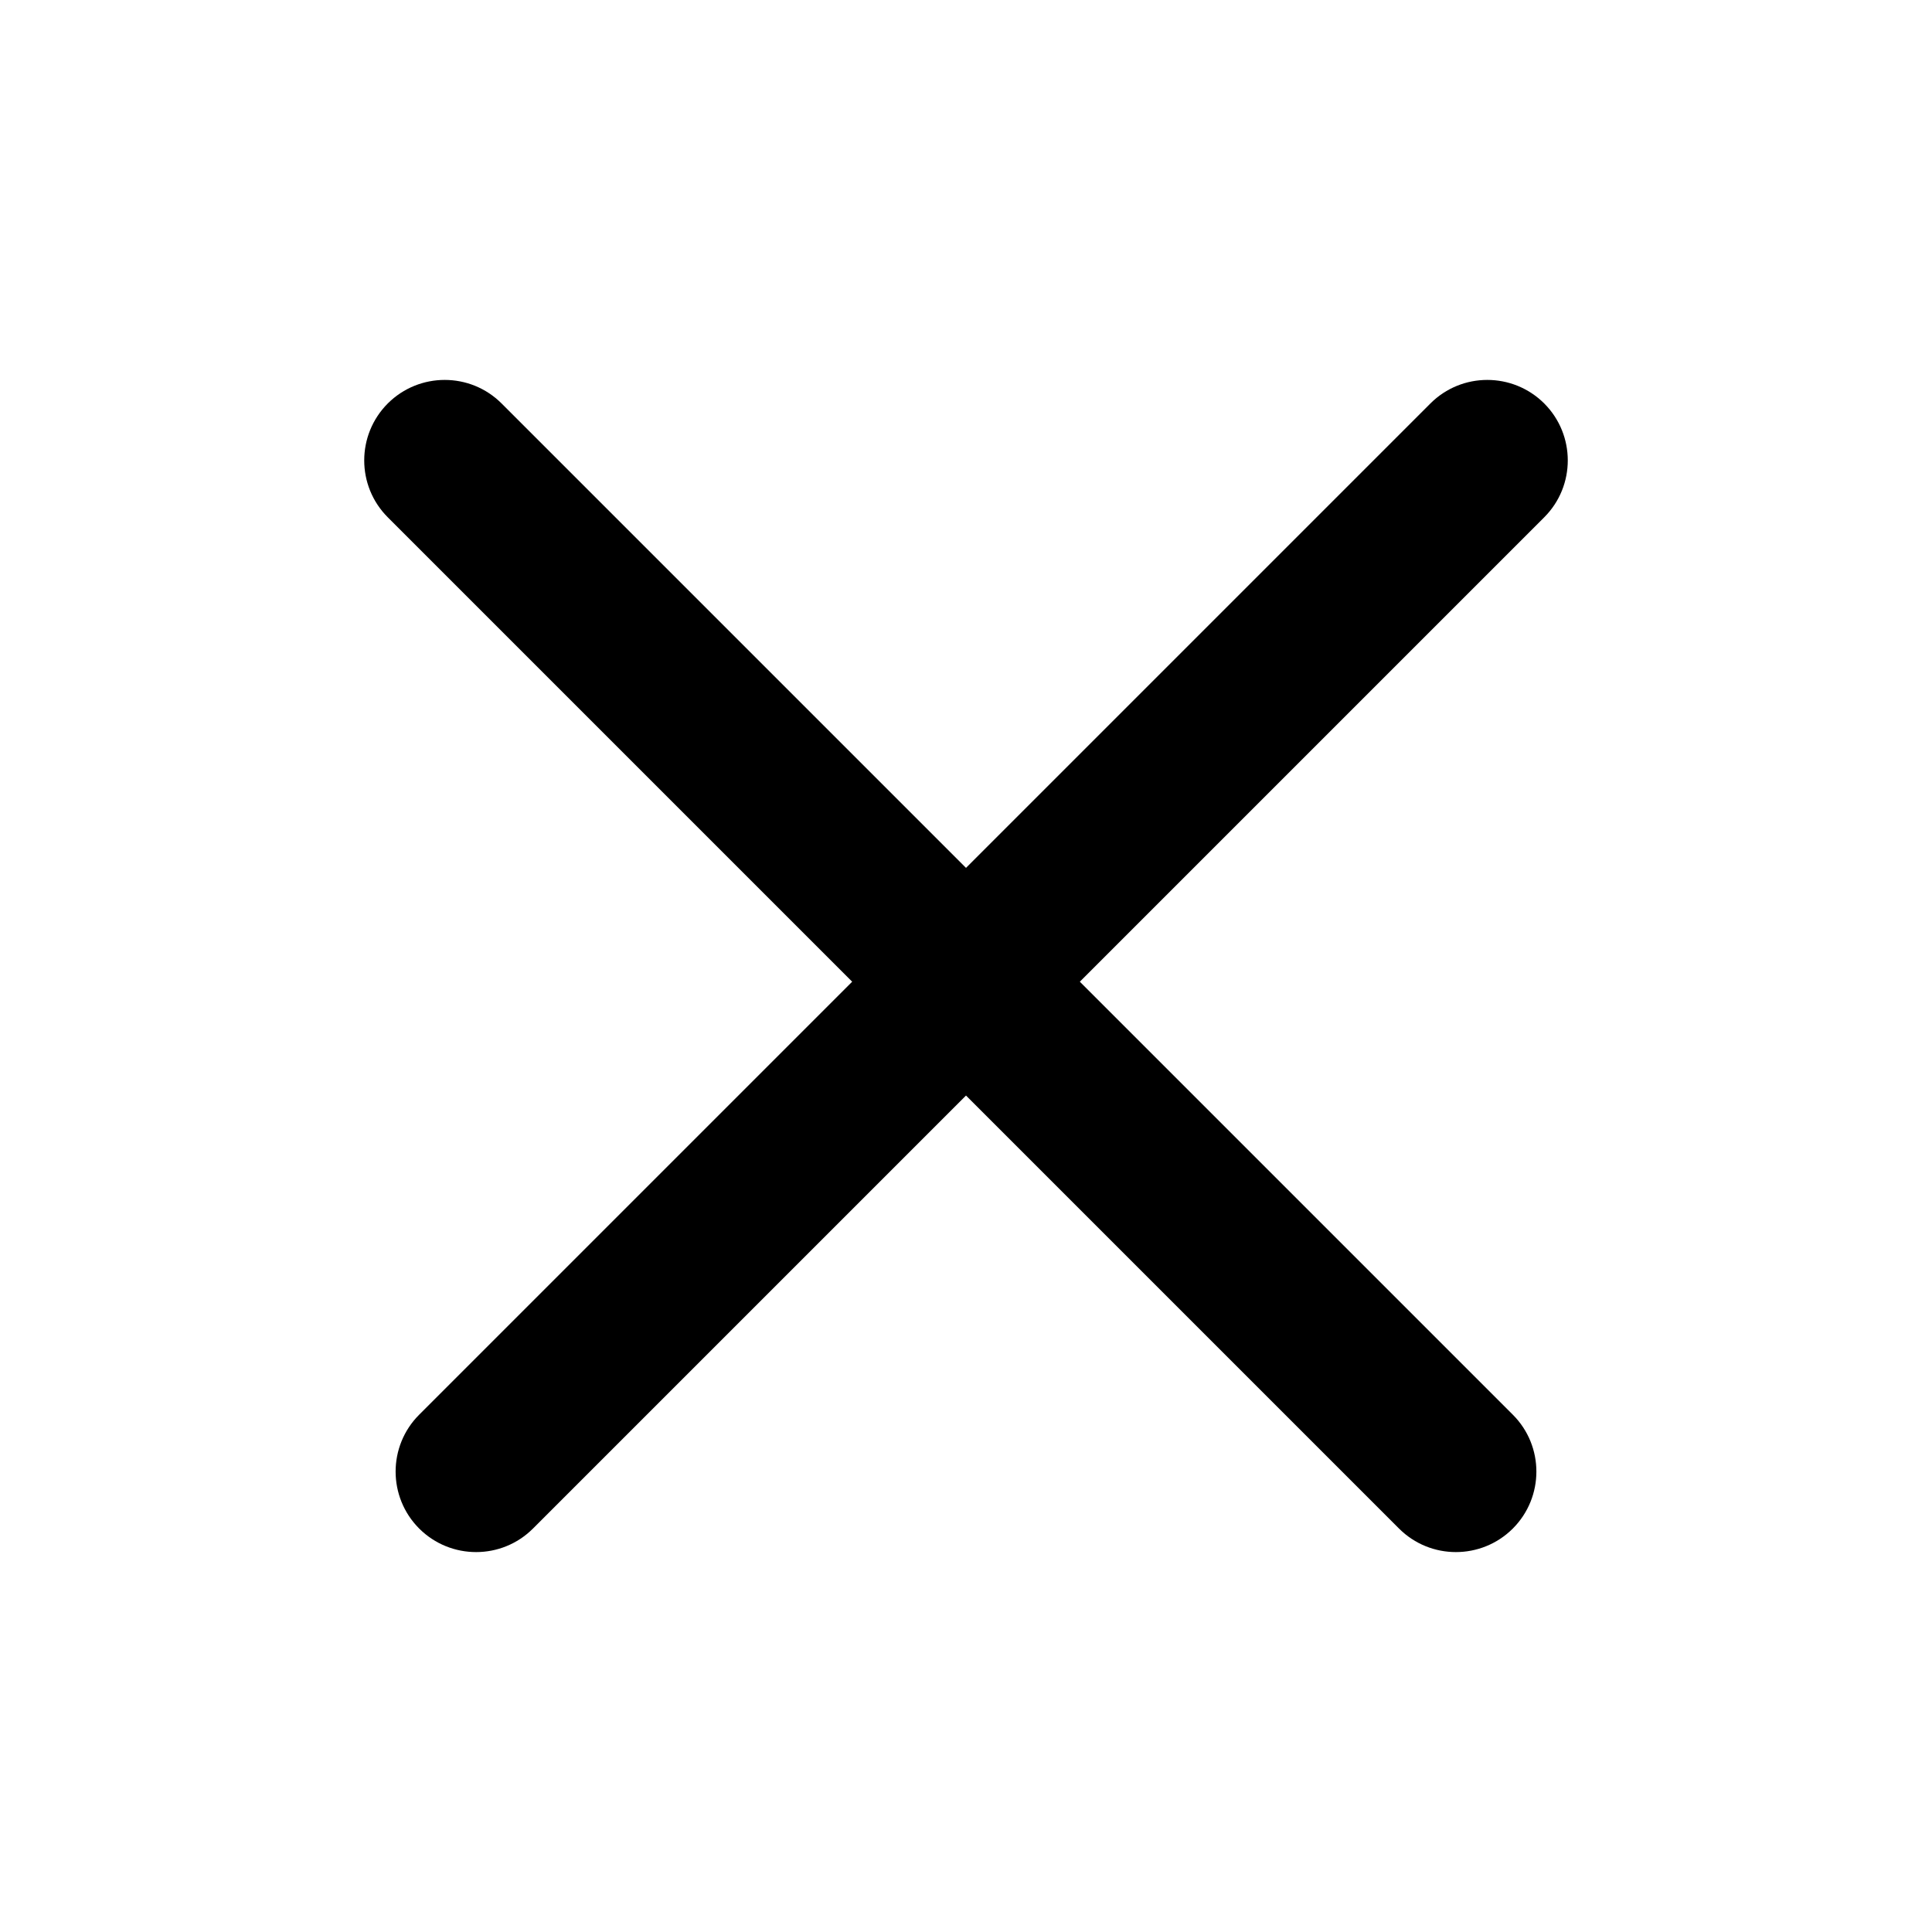
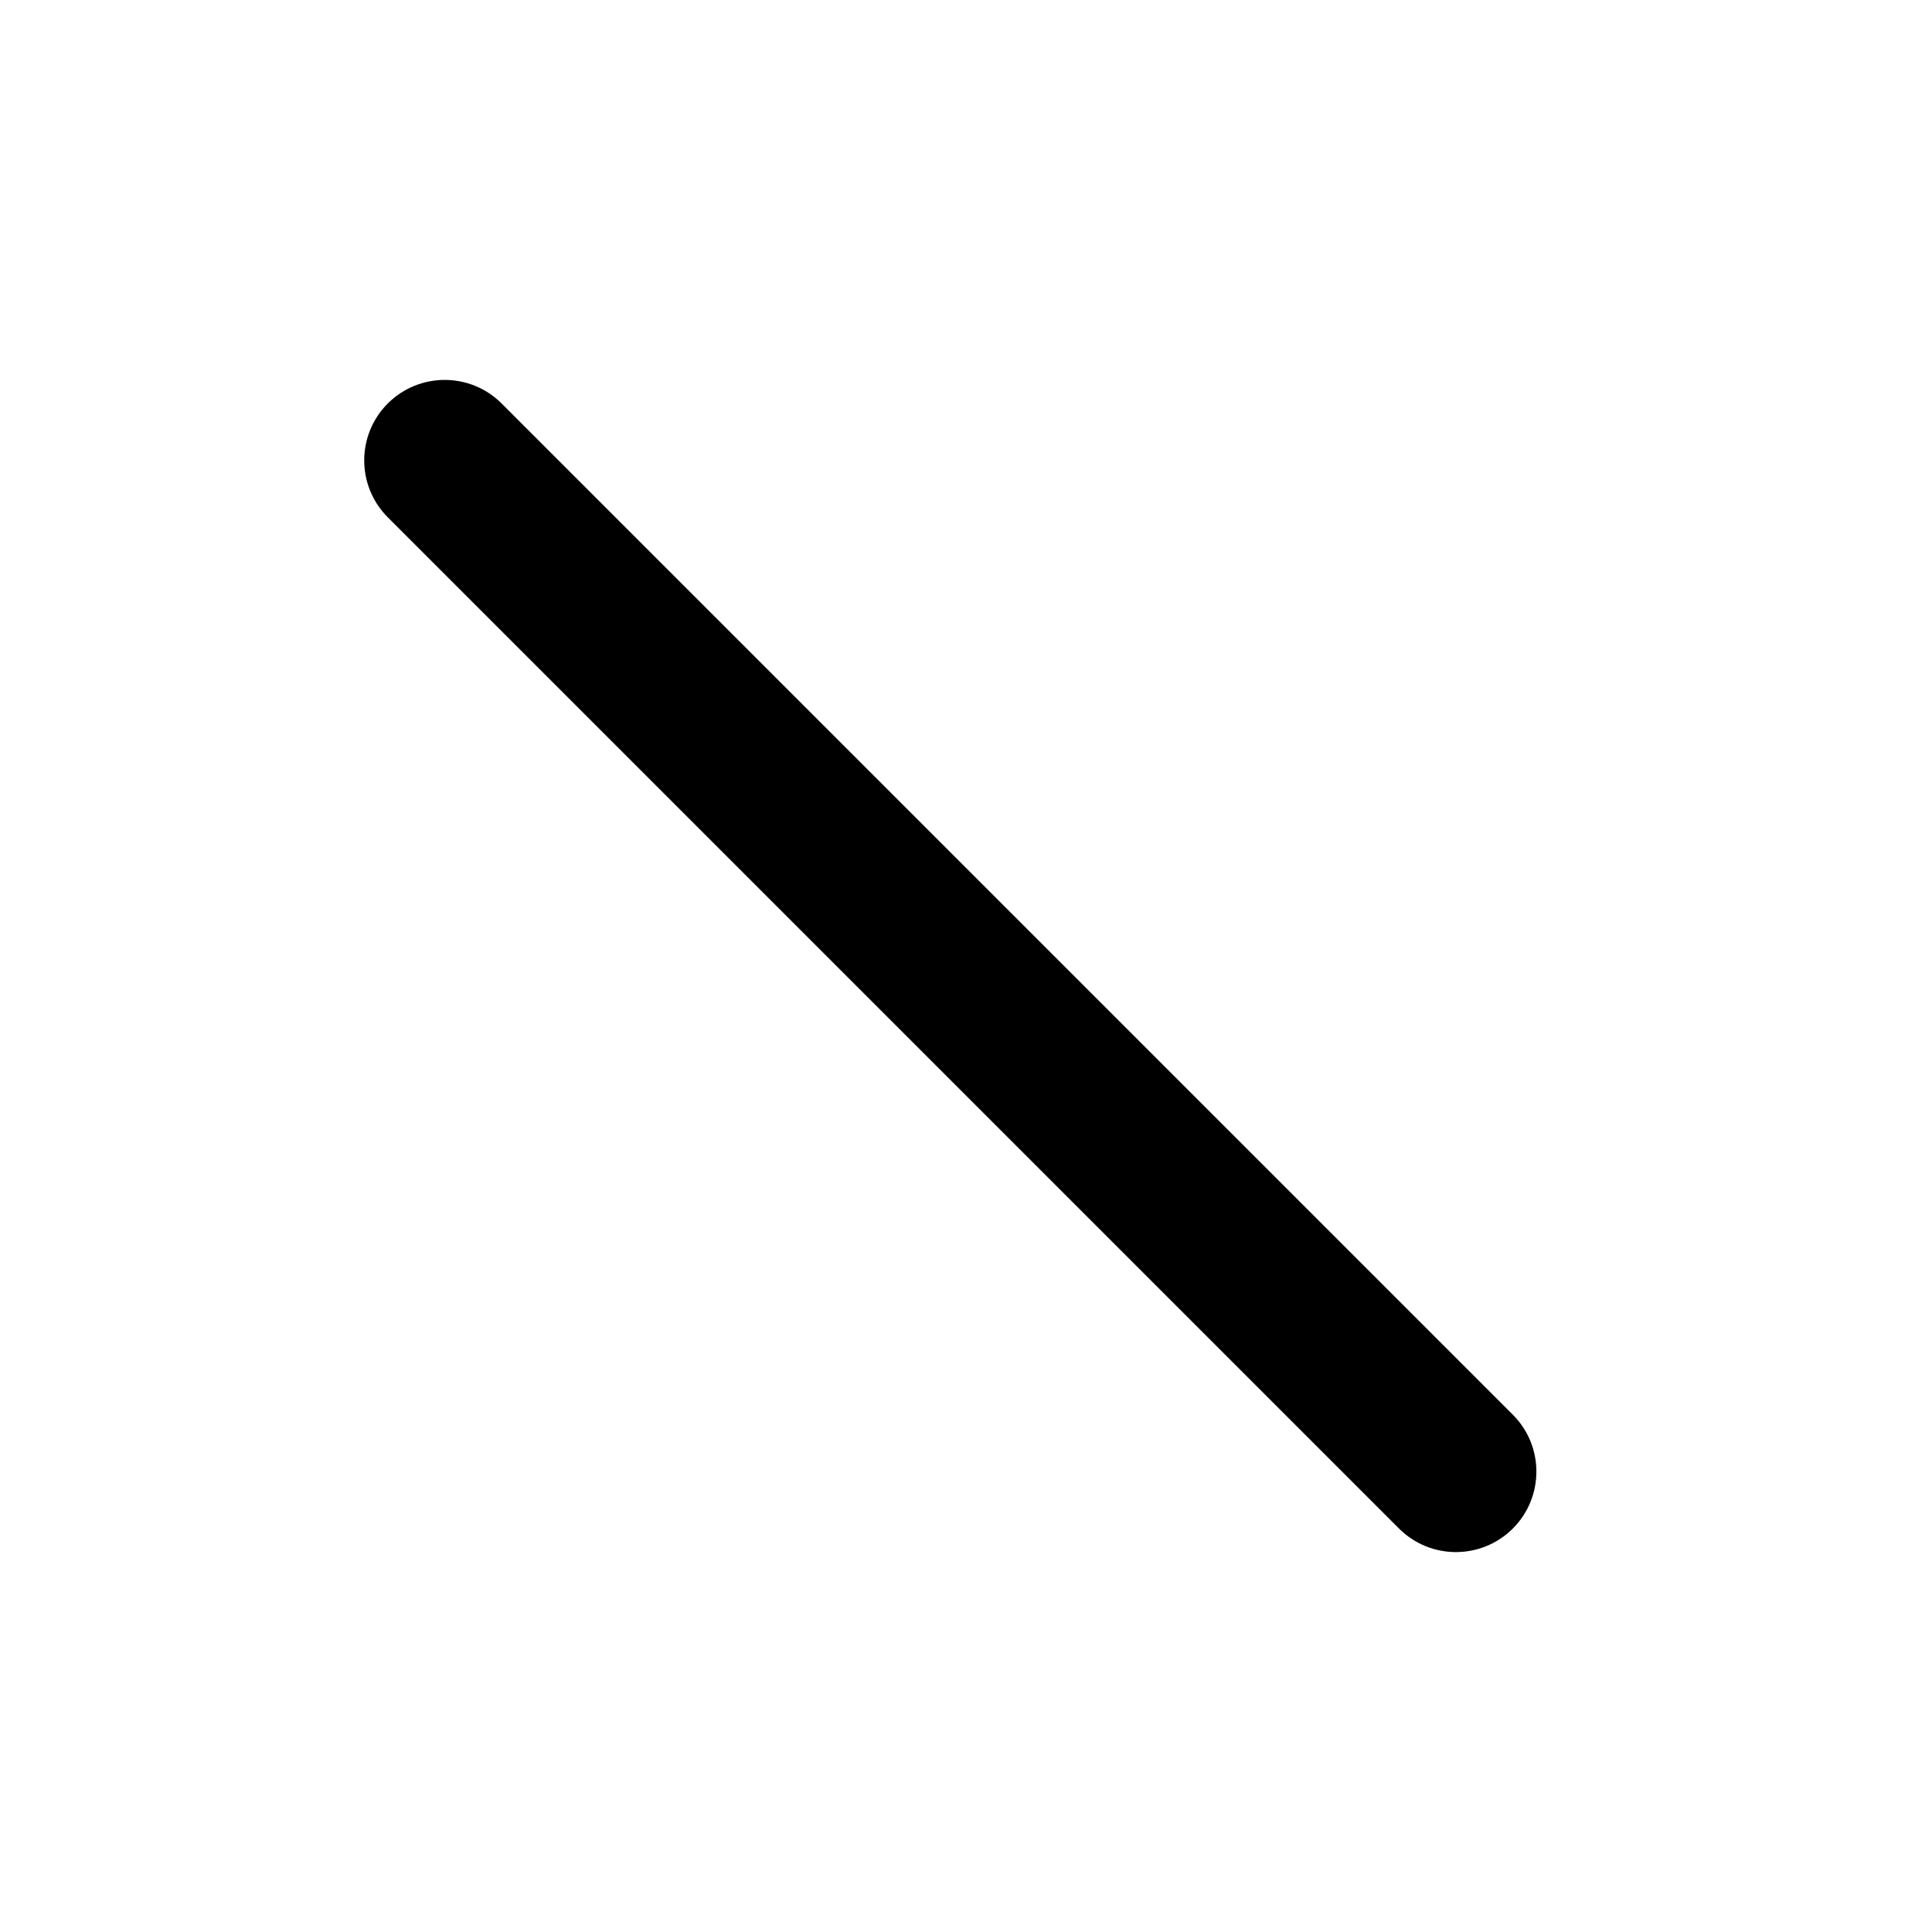
<svg xmlns="http://www.w3.org/2000/svg" width="24" height="24" viewBox="0 0 24 24" fill="none">
-   <path d="M5.207 18.988C4.817 18.597 4.817 17.964 5.207 17.574L17.769 5.012C18.159 4.622 18.792 4.622 19.183 5.012C19.573 5.403 19.573 6.036 19.183 6.426L6.621 18.988C6.231 19.378 5.598 19.378 5.207 18.988Z" fill="black" />
  <path d="M18.793 18.988C19.183 18.597 19.183 17.964 18.793 17.574L6.231 5.012C5.841 4.622 5.208 4.622 4.817 5.012C4.427 5.403 4.427 6.036 4.817 6.426L17.379 18.988C17.769 19.378 18.402 19.378 18.793 18.988Z" fill="black" />
</svg>